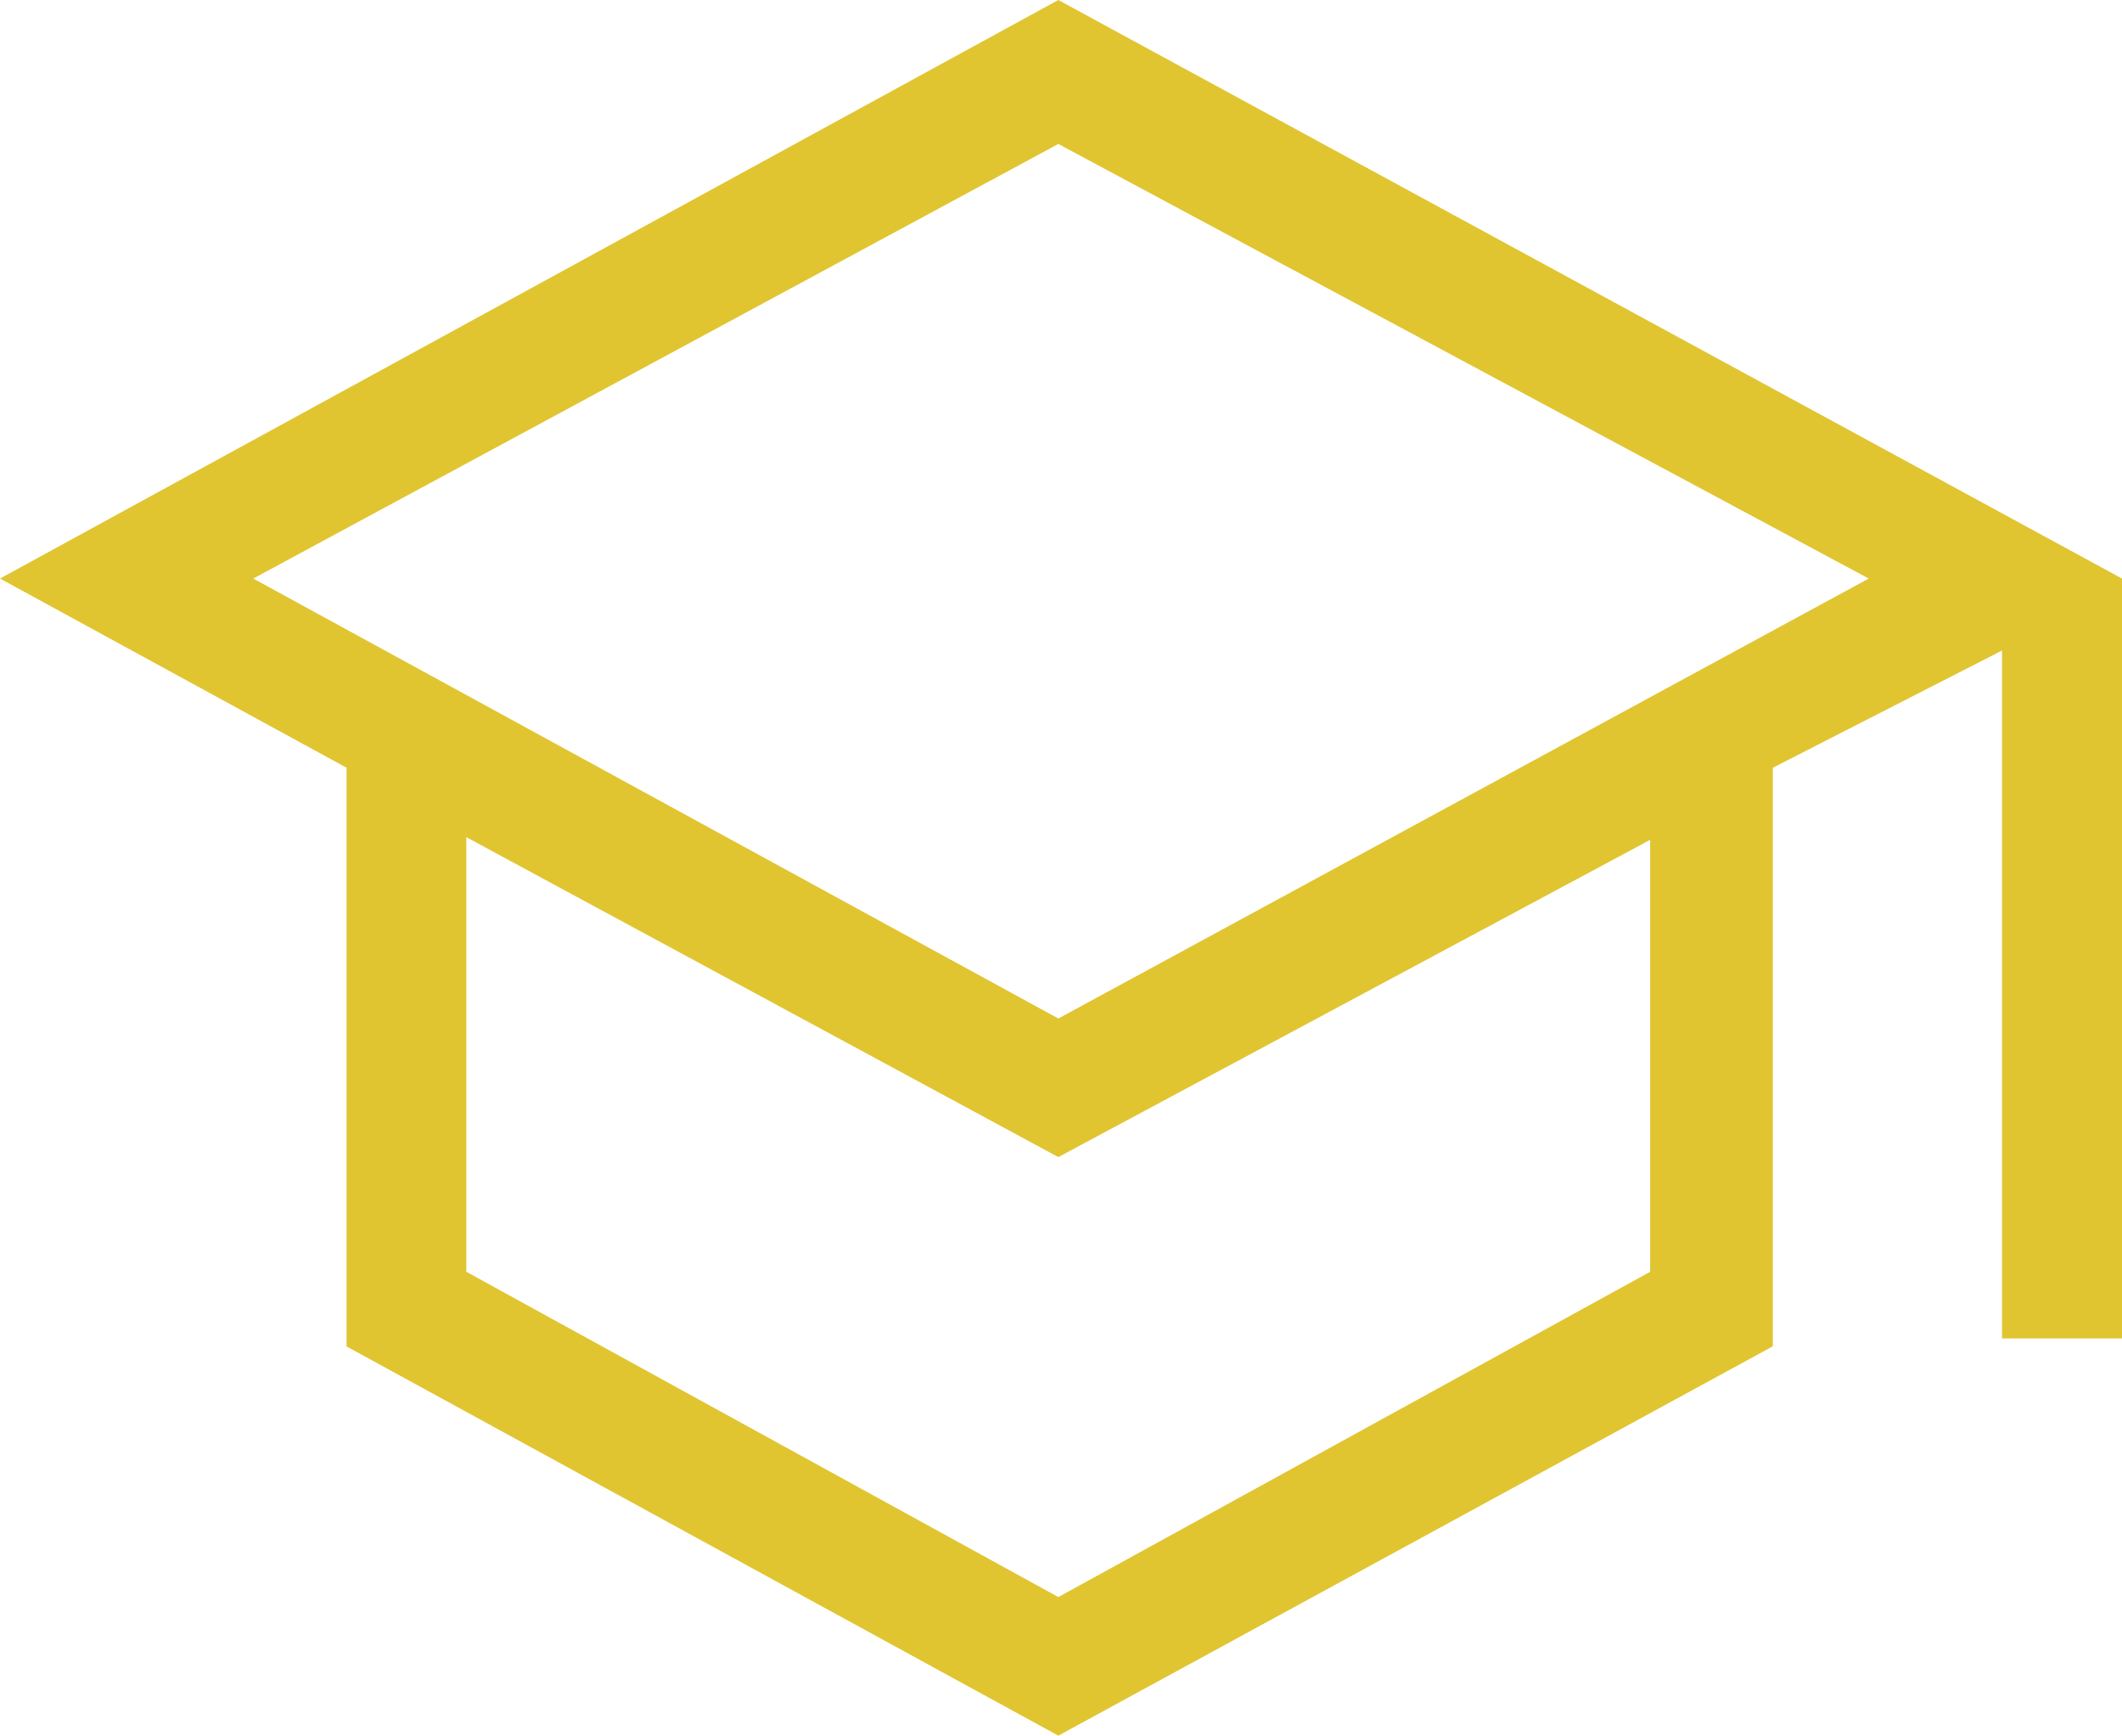
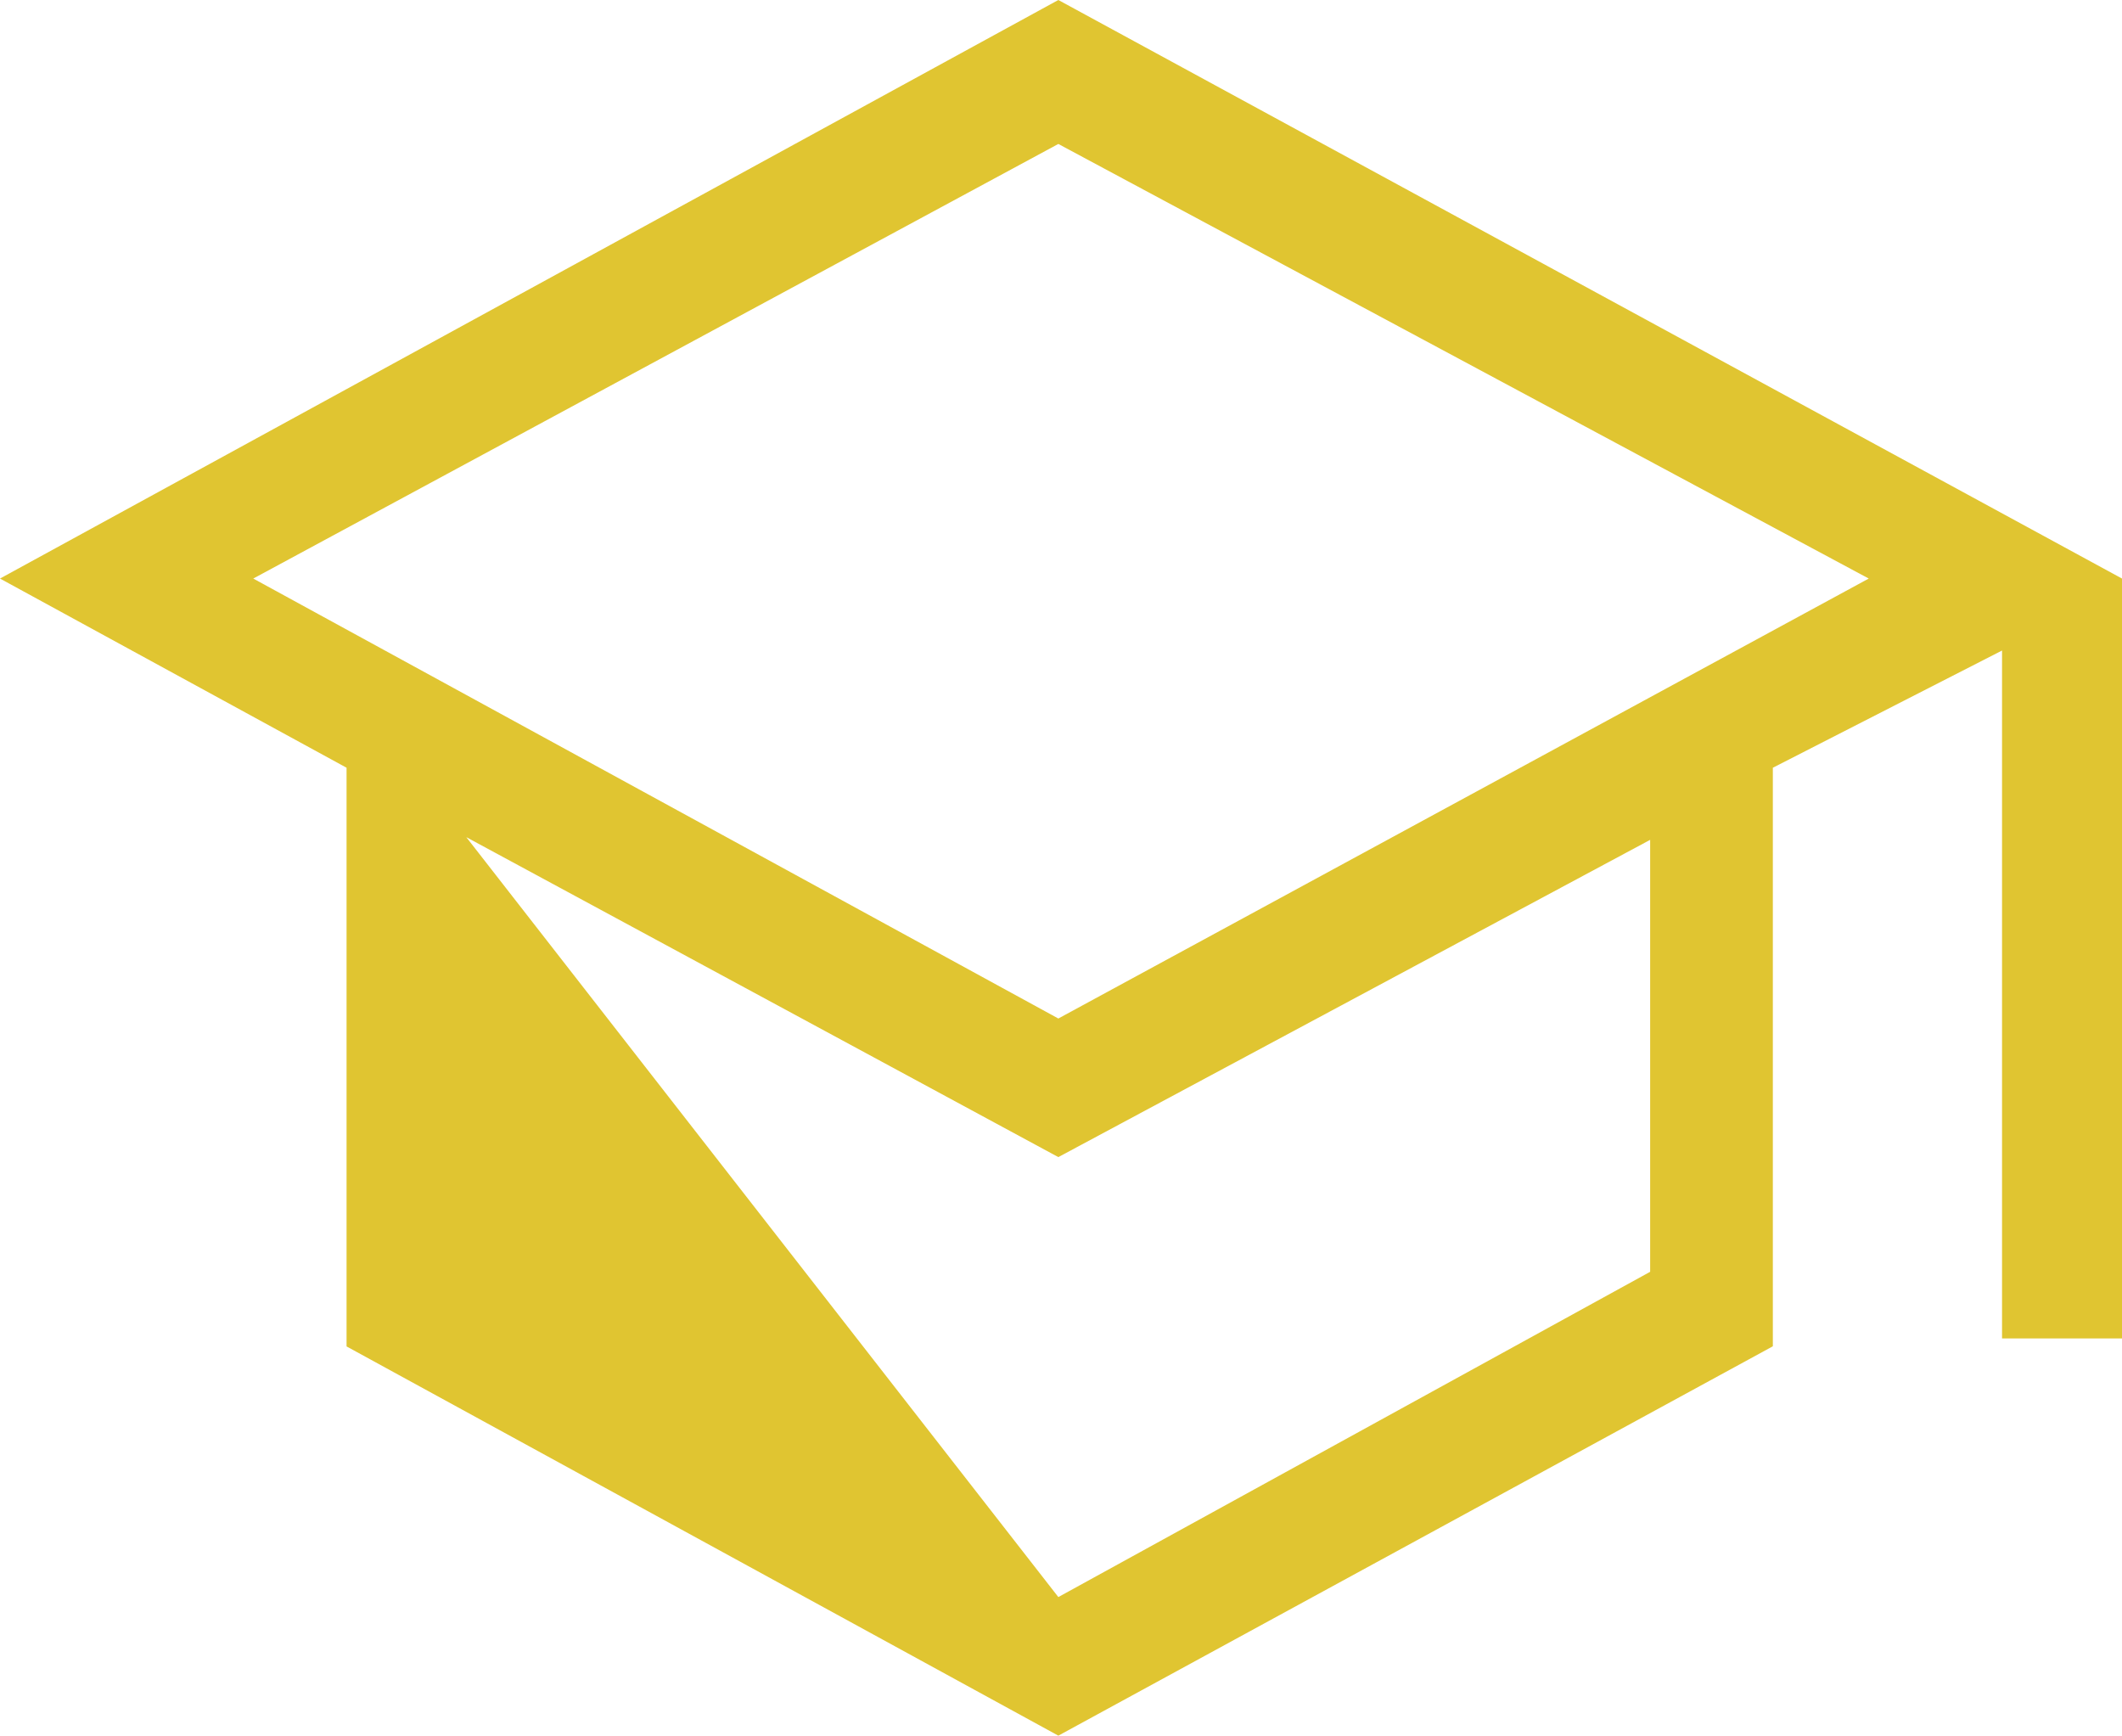
<svg xmlns="http://www.w3.org/2000/svg" width="48.237" height="39.45" viewBox="0 0 48.237 39.45">
-   <path id="school_FILL0_wght300_GRAD0_opsz48" d="M28.158,46.6l-16.18-8.847V24.6L4.1,20.3,28.158,7.15,52.337,20.3V37.571H49.61V21.936L44.4,24.6v13.15Zm0-16.3,18.422-10L28.158,10.422,9.857,20.3Zm0,13.15,13.453-7.393V26.239L28.158,33.45,14.7,26.178v9.878ZM28.218,30.3ZM28.158,34ZM28.158,34Z" transform="translate(-4.1 -7.15)" fill="#e0c531" />
+   <path id="school_FILL0_wght300_GRAD0_opsz48" d="M28.158,46.6l-16.18-8.847V24.6L4.1,20.3,28.158,7.15,52.337,20.3V37.571H49.61V21.936L44.4,24.6v13.15Zm0-16.3,18.422-10L28.158,10.422,9.857,20.3Zm0,13.15,13.453-7.393V26.239L28.158,33.45,14.7,26.178ZM28.218,30.3ZM28.158,34ZM28.158,34Z" transform="translate(-4.1 -7.15)" fill="#e0c531" />
</svg>